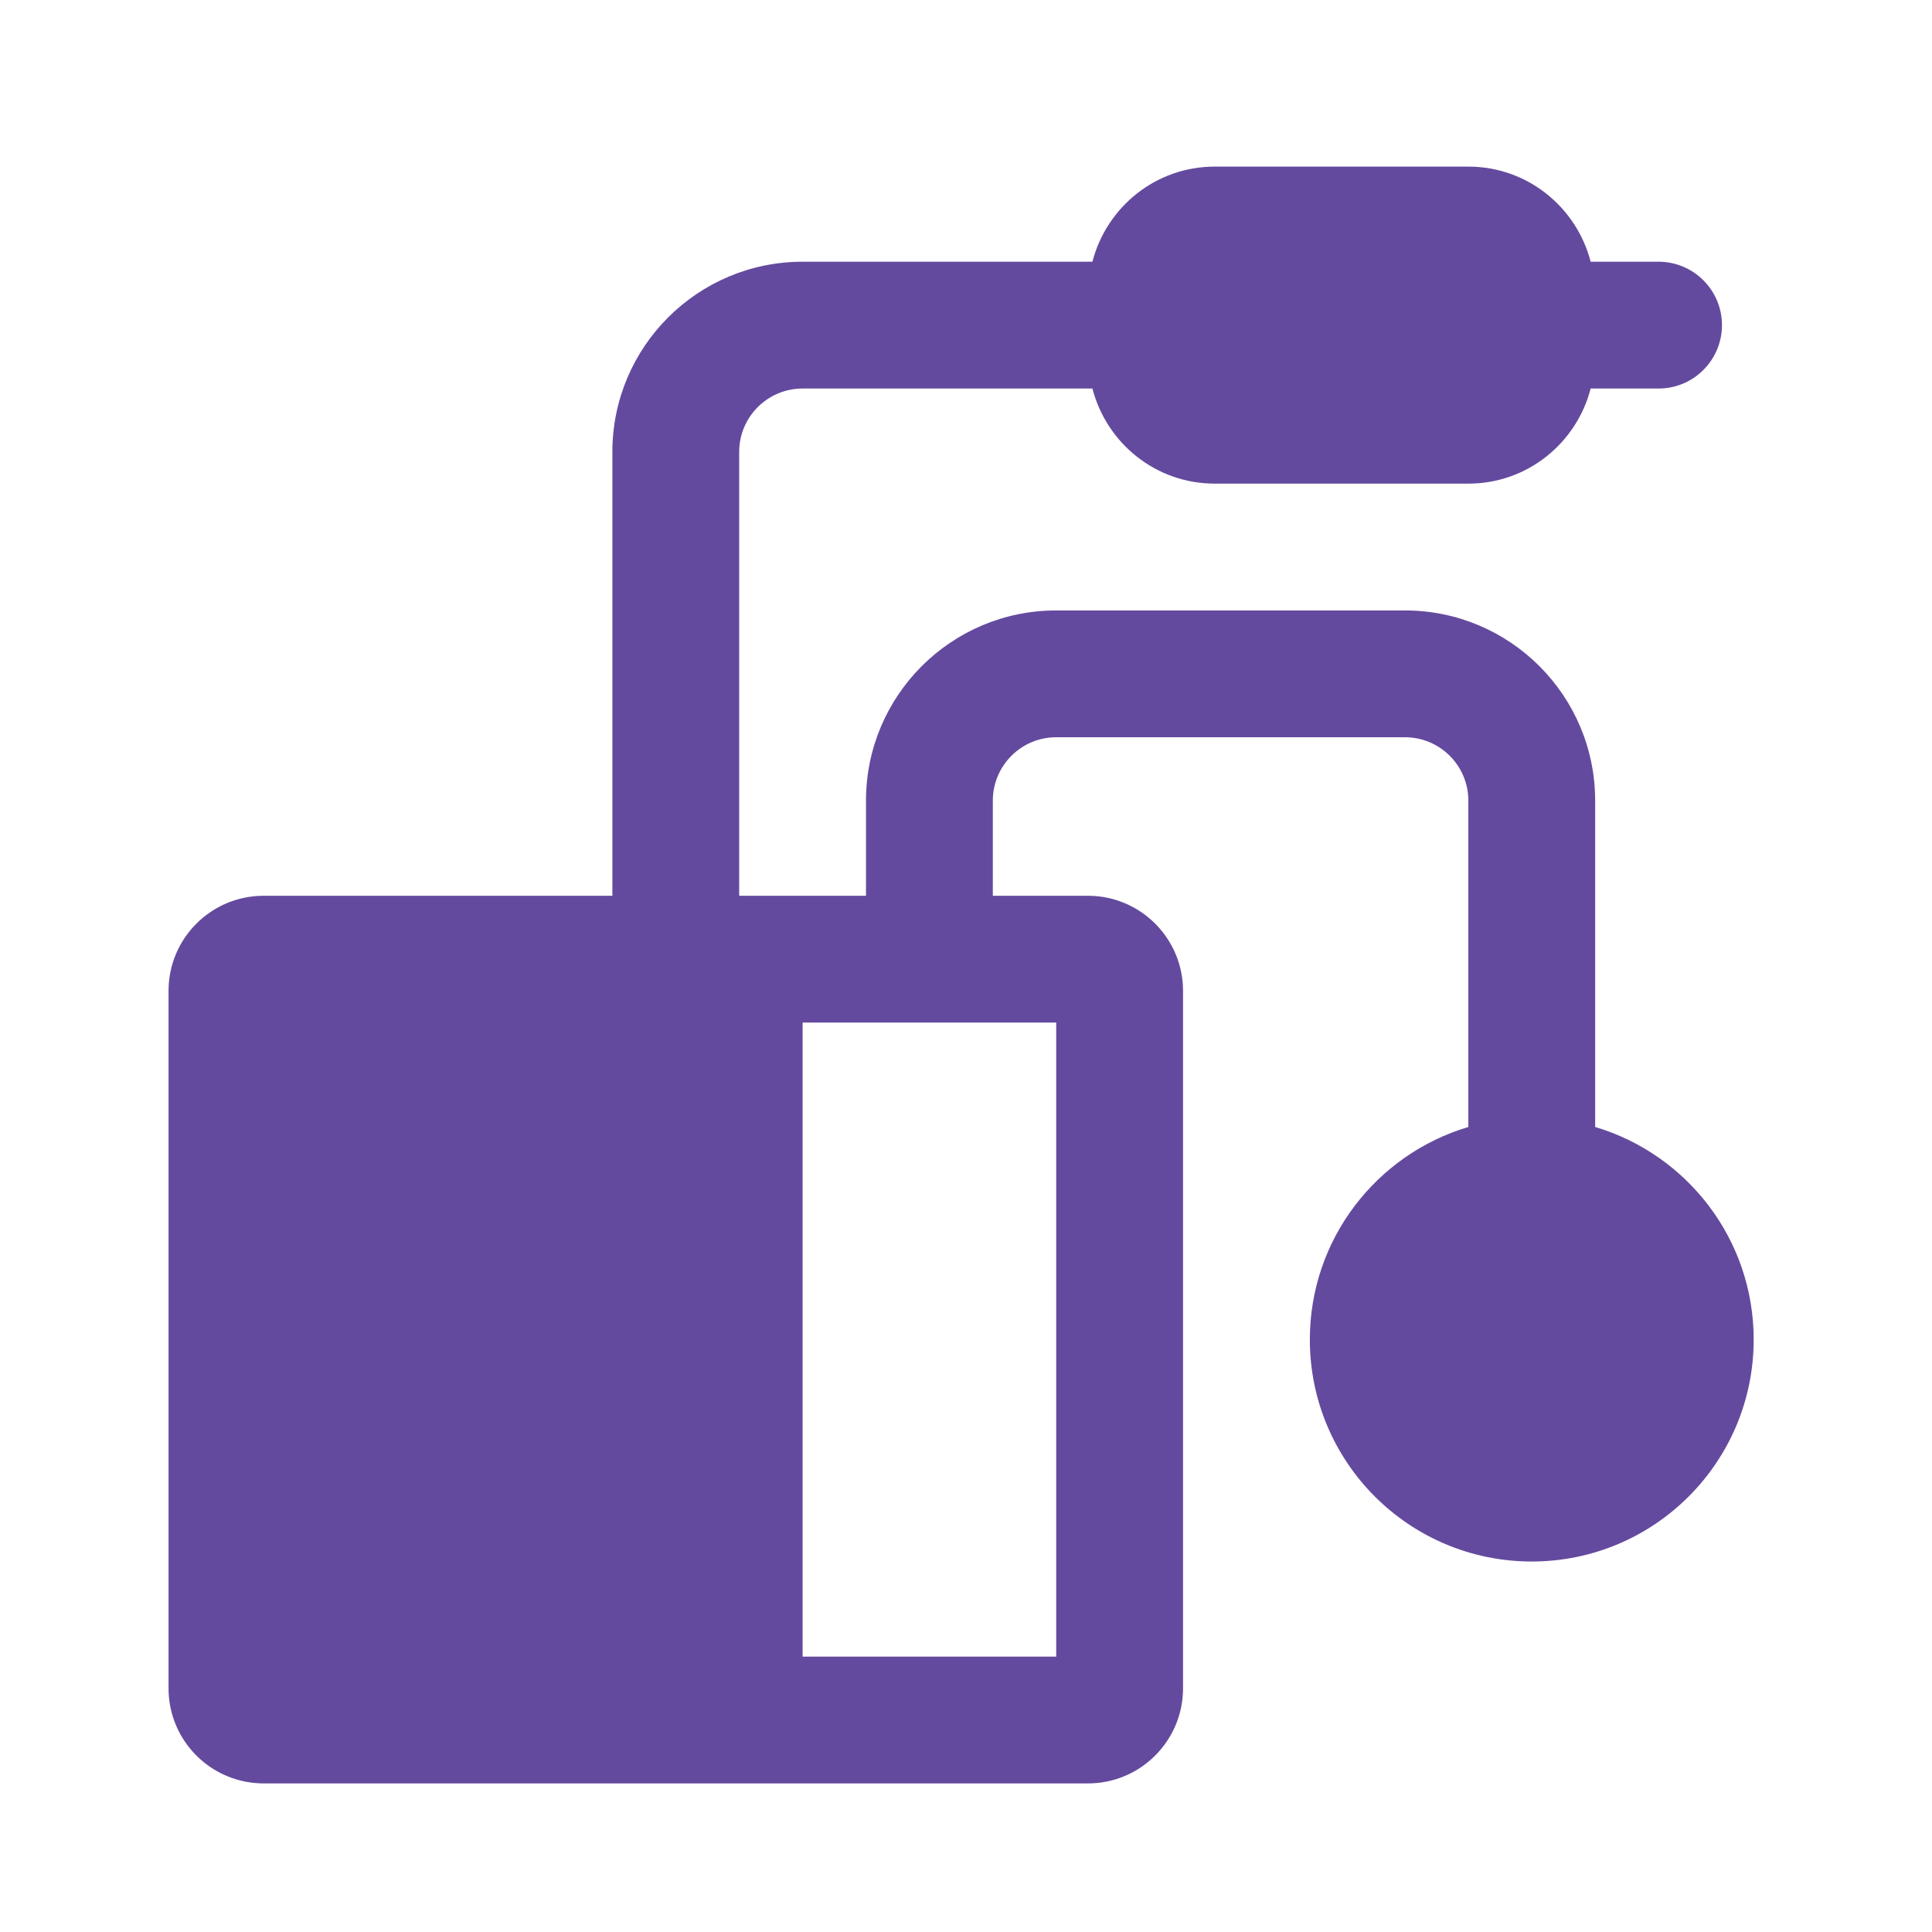
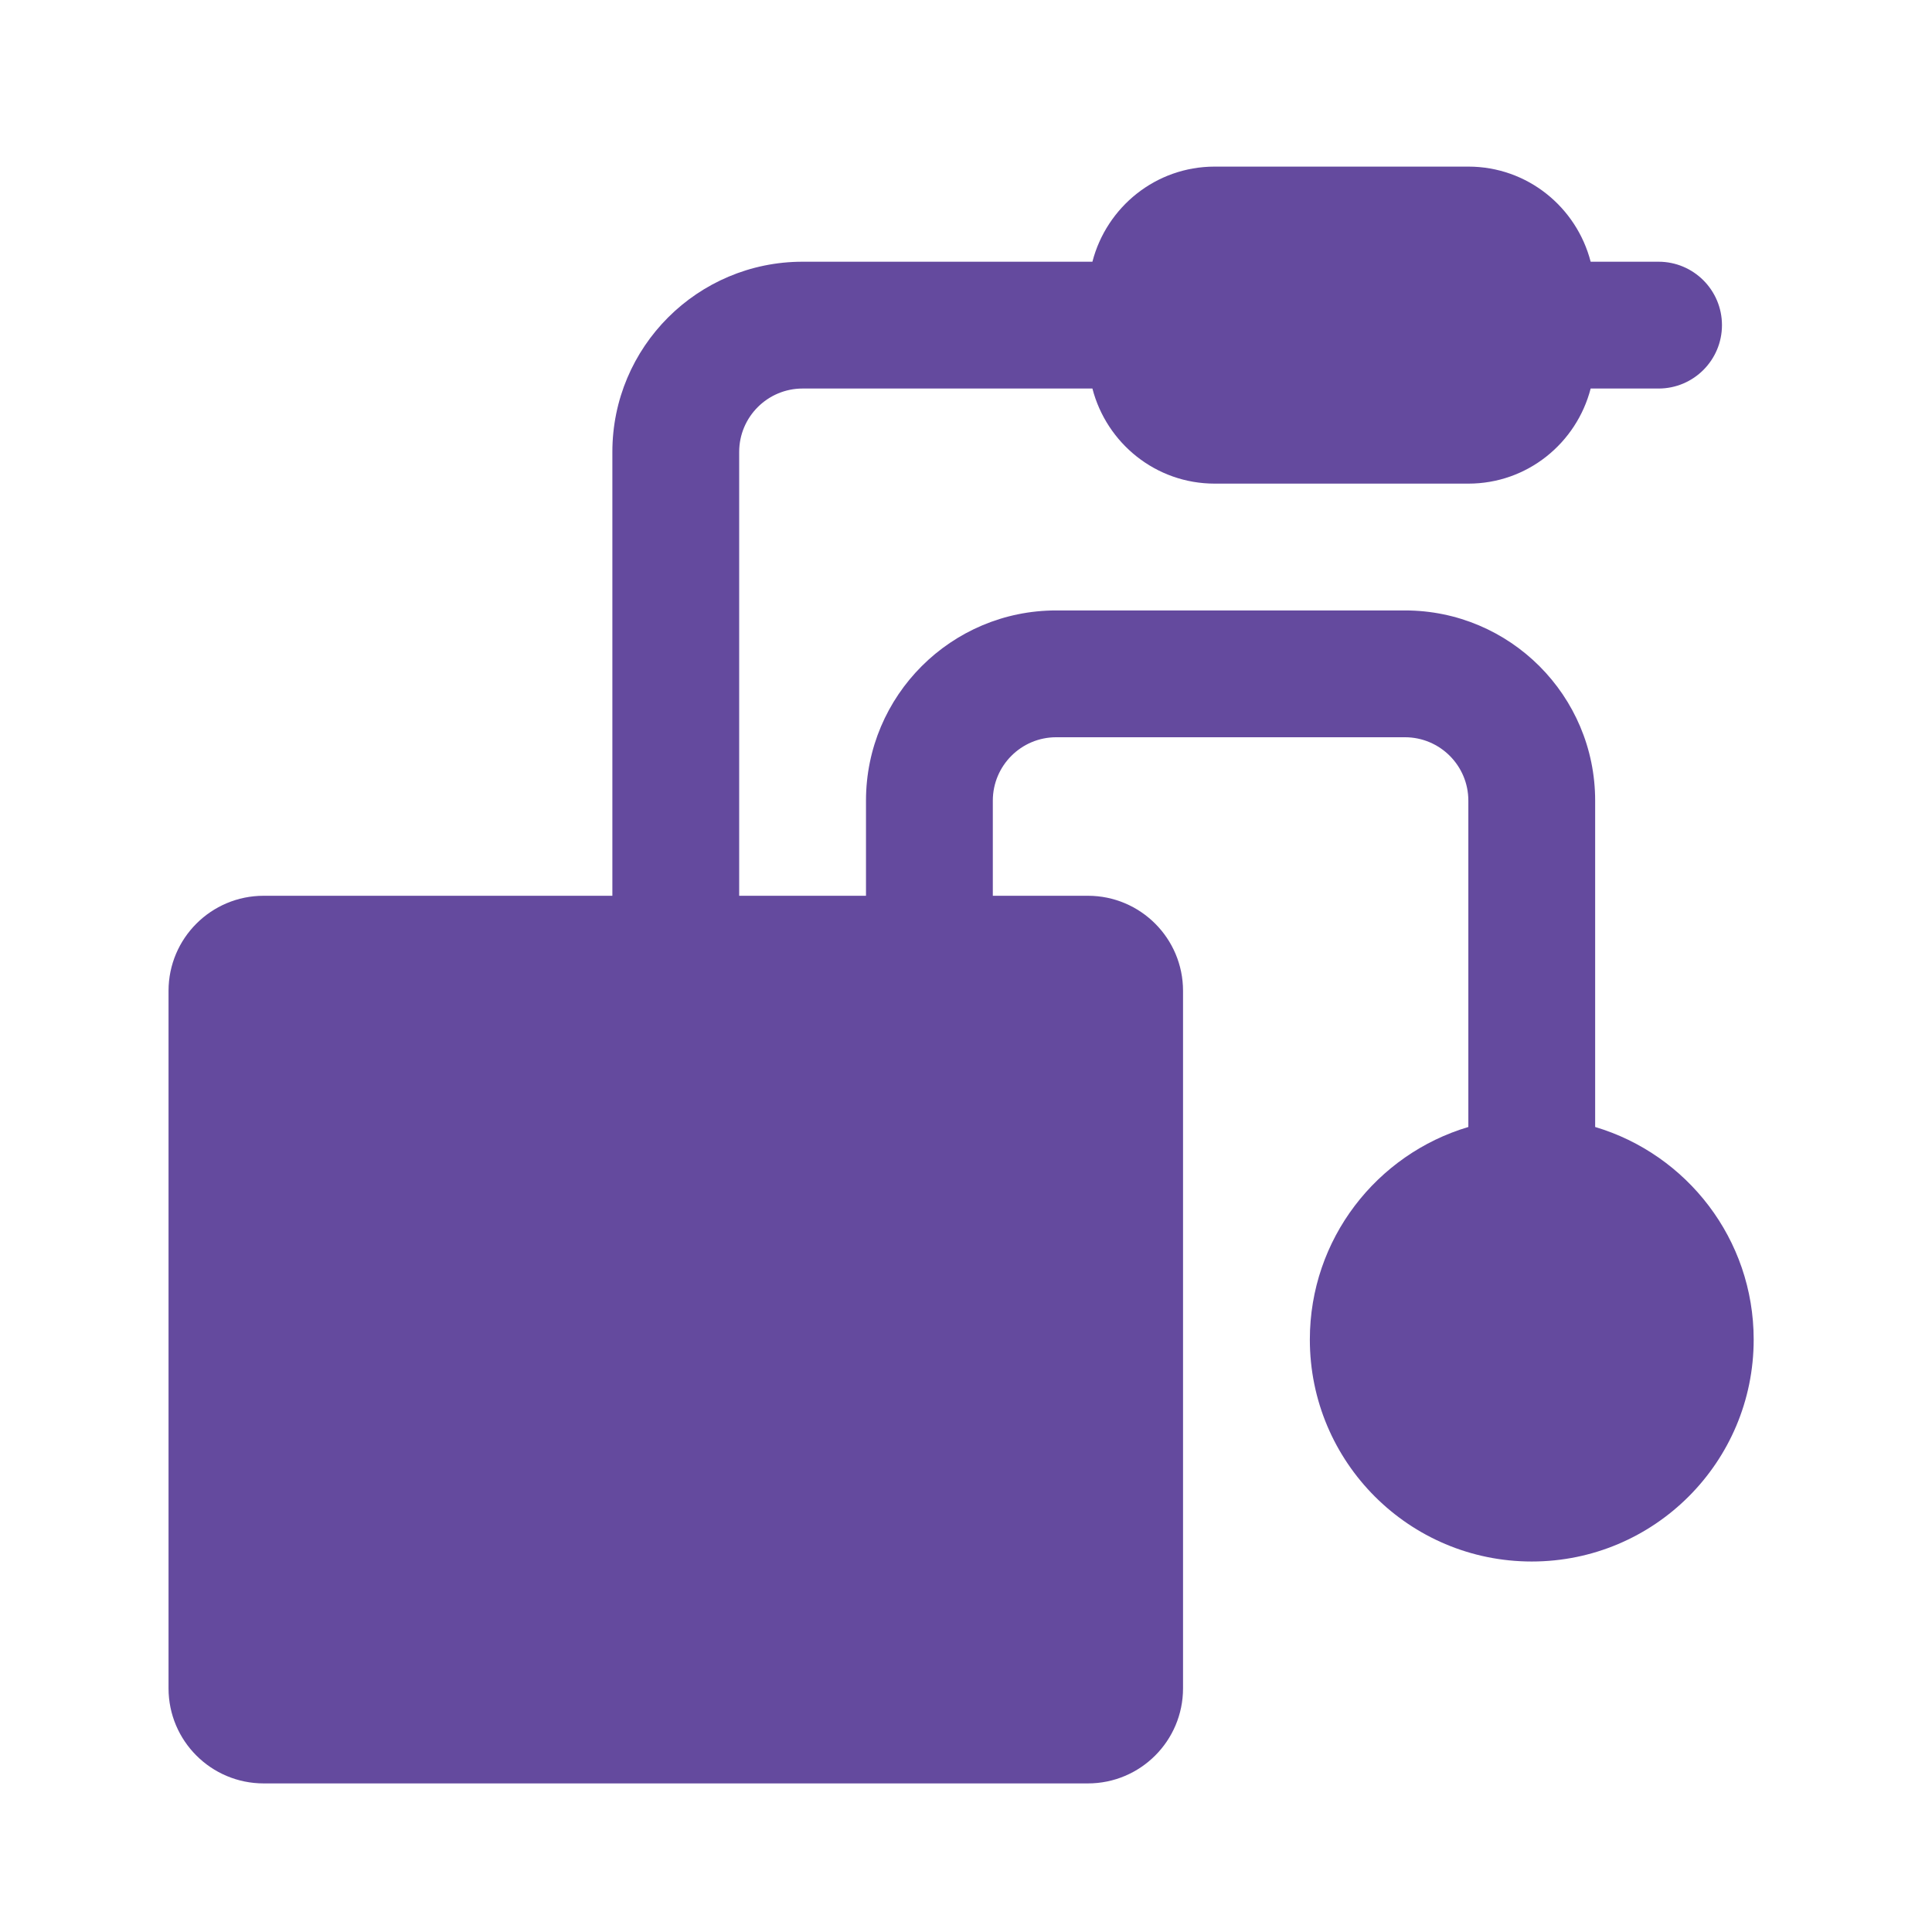
<svg xmlns="http://www.w3.org/2000/svg" width="77" height="77" viewBox="0 0 77 77" fill="none">
  <g id="Sphygmomanometer 1">
-     <path id="Vector" d="M63.575 44.916V31.91C63.575 27.724 60.18 24.329 55.994 24.329H42.096C37.91 24.329 34.514 27.724 34.514 31.91V35.701H29.46V18.012C29.46 16.617 30.593 15.485 31.988 15.485H43.538C44.102 17.662 46.062 19.275 48.413 19.275H58.521C60.873 19.275 62.832 17.662 63.396 15.485H66.102C67.497 15.485 68.629 14.353 68.629 12.958C68.629 11.563 67.497 10.431 66.102 10.431H63.396C62.832 8.254 60.873 6.64 58.521 6.64H48.413C46.062 6.64 44.102 8.254 43.538 10.431H31.988C27.802 10.431 24.406 13.826 24.406 18.012V35.701H10.508C8.415 35.701 6.717 37.398 6.717 39.491V67.288C6.717 69.381 8.415 71.078 10.508 71.078H43.359C45.452 71.078 47.15 69.381 47.15 67.288V39.491C47.15 37.398 45.452 35.701 43.359 35.701H39.569V31.91C39.569 30.515 40.701 29.383 42.096 29.383H55.994C57.389 29.383 58.521 30.515 58.521 31.91V44.916C54.868 46.003 52.204 49.383 52.204 53.389C52.204 58.274 56.163 62.234 61.048 62.234C65.933 62.234 69.893 58.274 69.893 53.389C69.893 49.383 67.228 46.003 63.575 44.916ZM42.096 66.024H31.988V40.755H42.096V66.024Z" fill="#644A9E" />
+     <path id="Vector" d="M63.575 44.916V31.91C63.575 27.724 60.18 24.329 55.994 24.329H42.096C37.91 24.329 34.514 27.724 34.514 31.91V35.701H29.46V18.012C29.46 16.617 30.593 15.485 31.988 15.485H43.538C44.102 17.662 46.062 19.275 48.413 19.275H58.521C60.873 19.275 62.832 17.662 63.396 15.485H66.102C67.497 15.485 68.629 14.353 68.629 12.958C68.629 11.563 67.497 10.431 66.102 10.431H63.396C62.832 8.254 60.873 6.64 58.521 6.64H48.413C46.062 6.64 44.102 8.254 43.538 10.431H31.988C27.802 10.431 24.406 13.826 24.406 18.012V35.701H10.508C8.415 35.701 6.717 37.398 6.717 39.491V67.288C6.717 69.381 8.415 71.078 10.508 71.078H43.359C45.452 71.078 47.15 69.381 47.15 67.288V39.491C47.15 37.398 45.452 35.701 43.359 35.701H39.569V31.91C39.569 30.515 40.701 29.383 42.096 29.383H55.994C57.389 29.383 58.521 30.515 58.521 31.91V44.916C54.868 46.003 52.204 49.383 52.204 53.389C52.204 58.274 56.163 62.234 61.048 62.234C65.933 62.234 69.893 58.274 69.893 53.389C69.893 49.383 67.228 46.003 63.575 44.916ZM42.096 66.024V40.755H42.096V66.024Z" fill="#644A9E" />
  </g>
</svg>